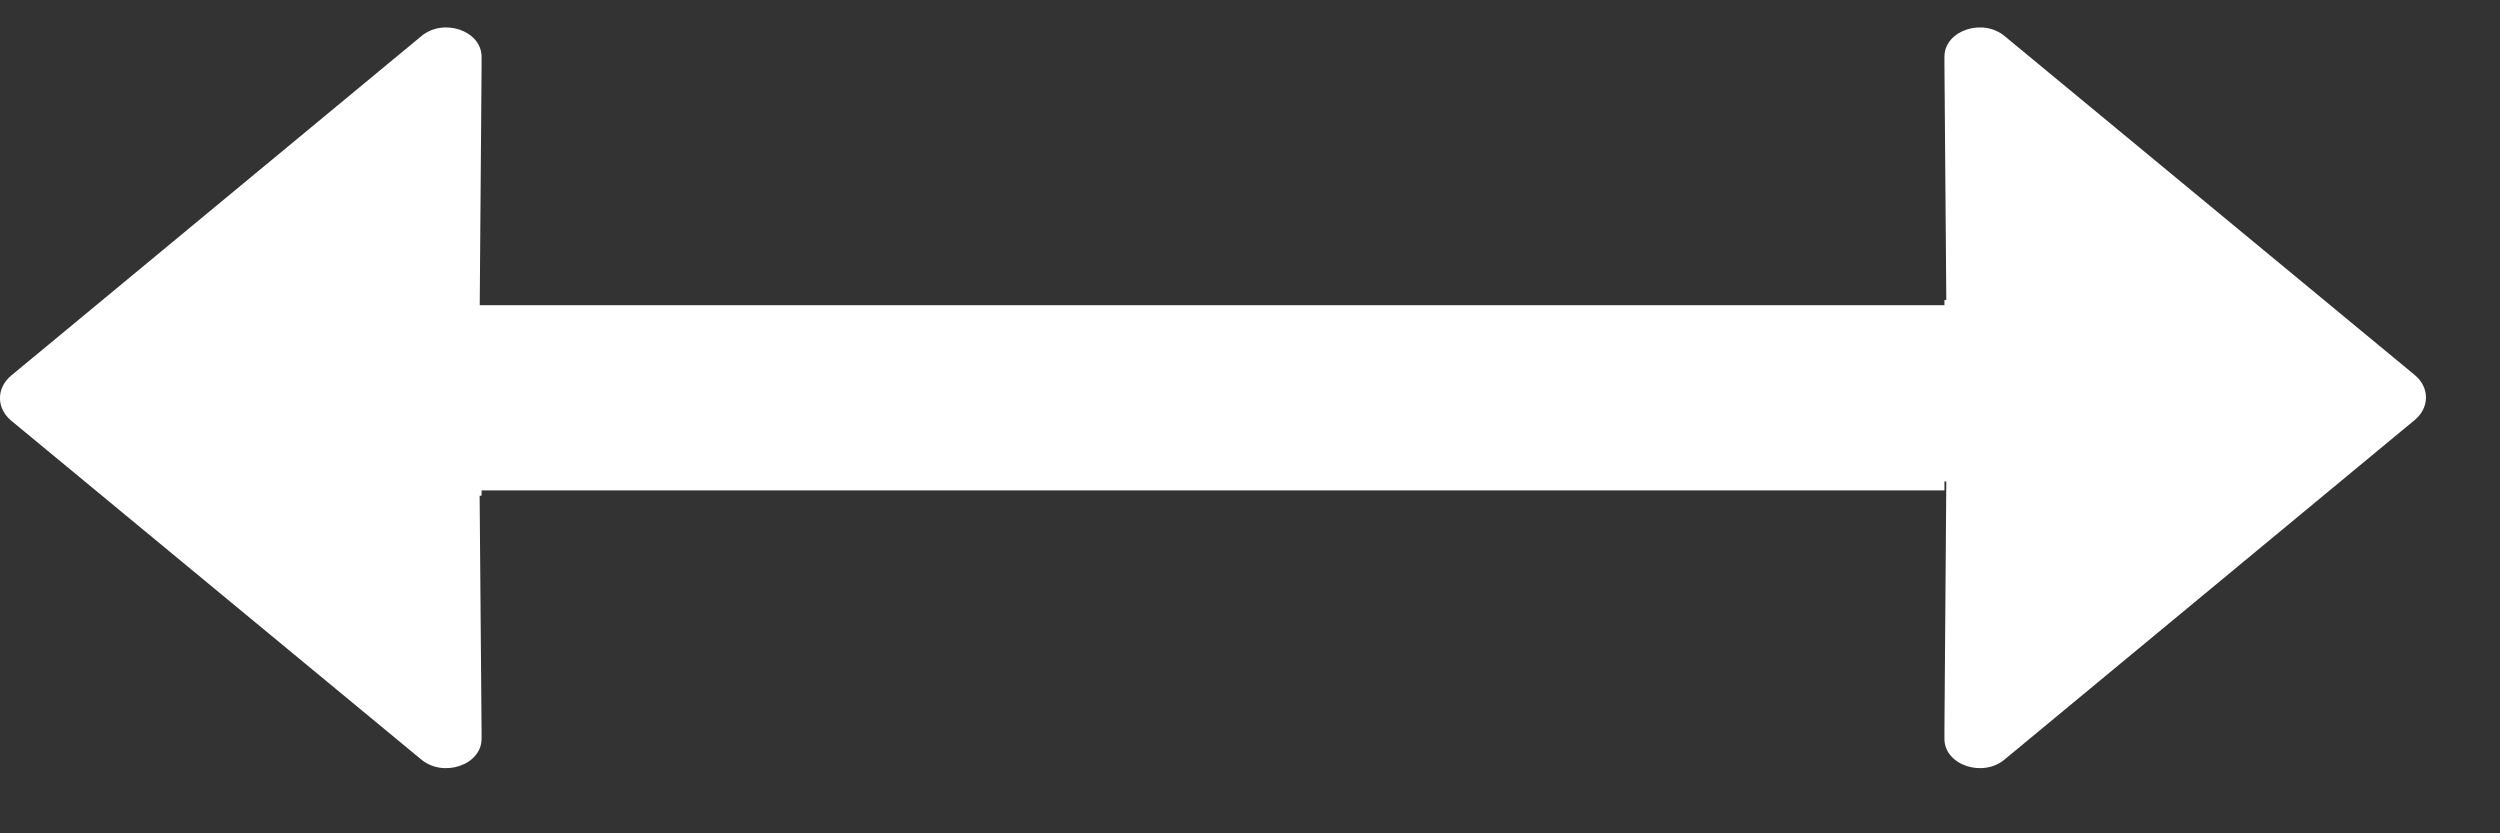
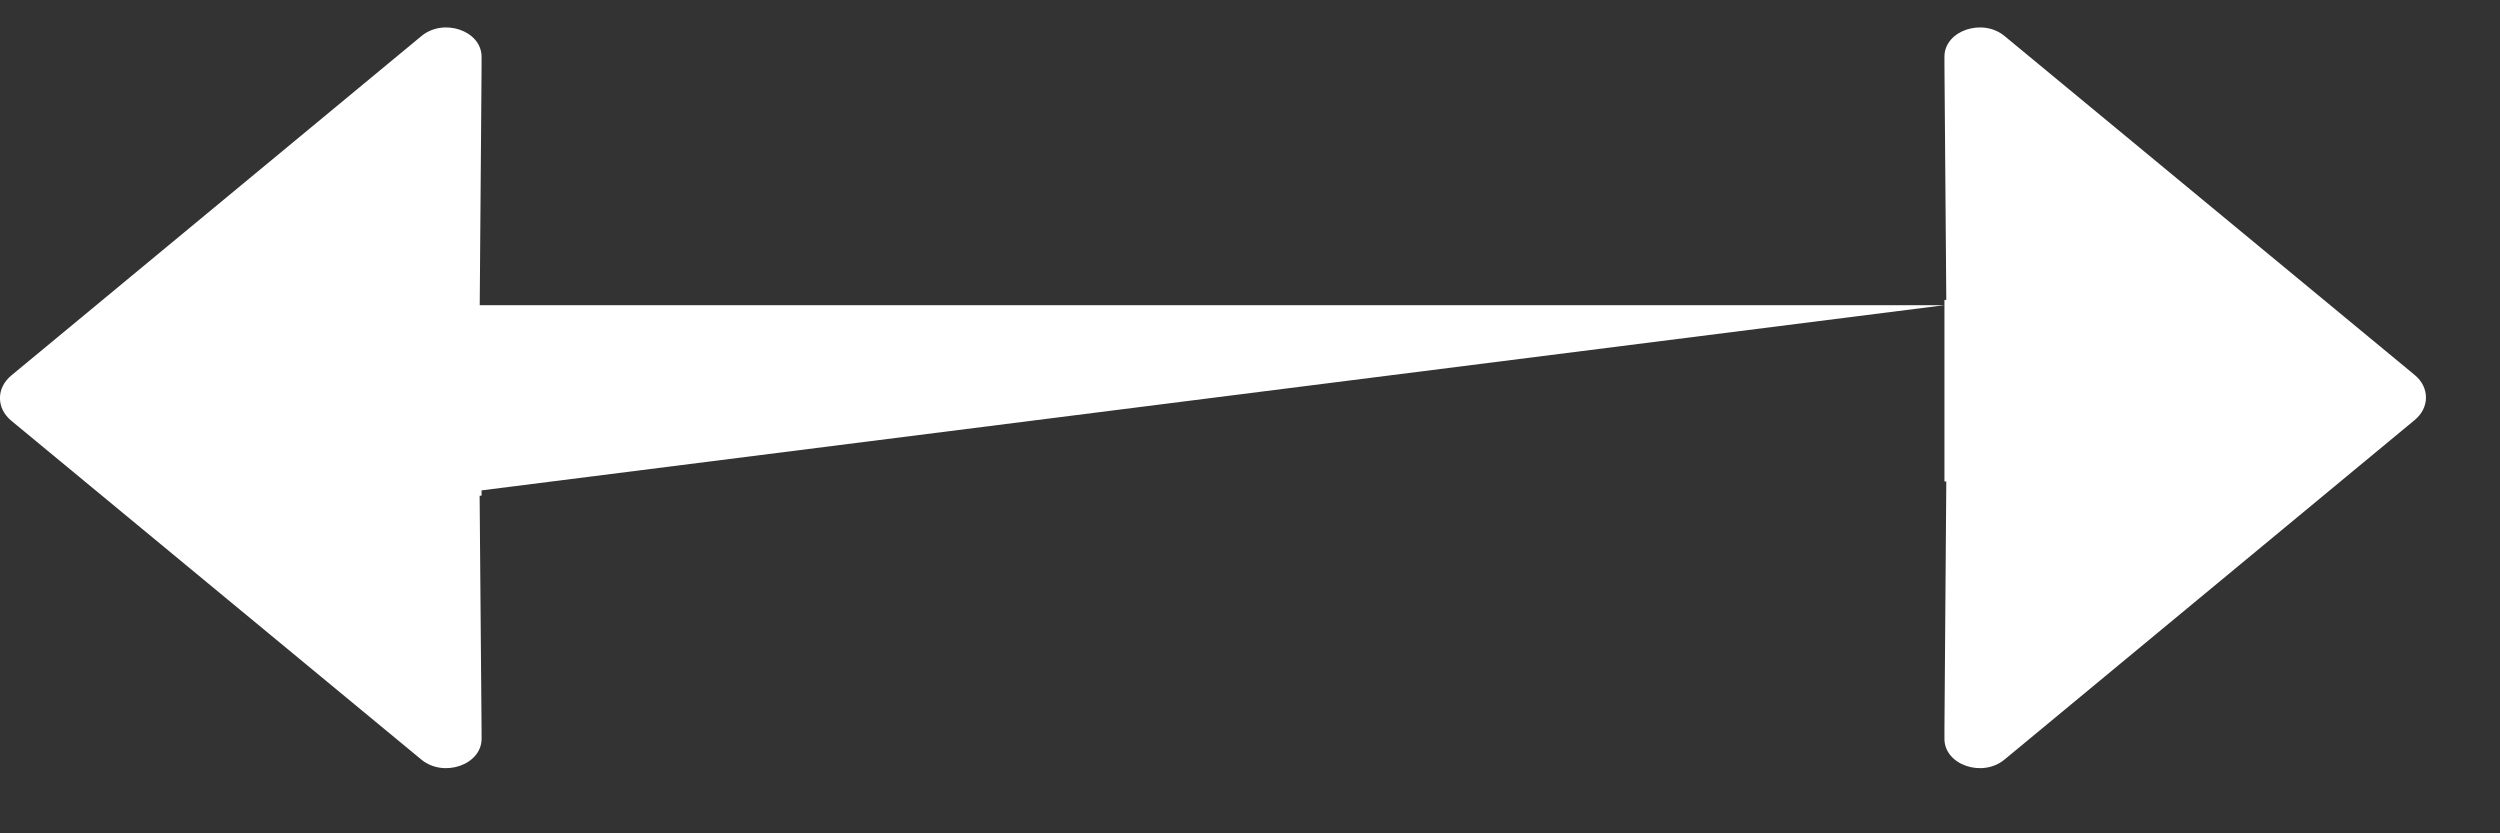
<svg xmlns="http://www.w3.org/2000/svg" width="27" height="9" viewBox="0 0 27 9" version="1.1">
  <rect x="0" y="0" width="27" height="9" fill="#333333" stroke="none" />
  <title>l_r_line</title>
  <desc>Created with Sketch.</desc>
  <g id="Style-Guide-Elements" stroke="none" stroke-width="1" fill="none" fill-rule="evenodd">
    <g id="ICONS-CUSTOM" transform="translate(-223, -544)" fill="#FFF">
-       <path d="M228.201,549.296 L228.201,549.353 L228.18,549.354 L228.201,551.894 L228.201,551.984 C228.196,552.262 227.79,552.401 227.55,552.203 L223.121,548.543 C222.959,548.408 222.959,548.191 223.121,548.056 L227.552,544.389 C227.79,544.192 228.196,544.33 228.201,544.608 L228.201,544.726 L228.181,547.296 L244,547.296 L244,549.296 L228.201,549.296 Z M244,544.609 L244,544.7 L244.02,547.239 L244,547.239 L244,549.2 L244.02,549.2 L244,551.867 L244,551.984 C244.004,552.262 244.411,552.401 244.649,552.203 L249.079,548.536 C249.241,548.402 249.241,548.184 249.079,548.05 L244.649,544.389 C244.411,544.192 244.003,544.33 244,544.609 Z" id="l_r_line" />
+       <path d="M228.201,549.296 L228.201,549.353 L228.18,549.354 L228.201,551.894 L228.201,551.984 C228.196,552.262 227.79,552.401 227.55,552.203 L223.121,548.543 C222.959,548.408 222.959,548.191 223.121,548.056 L227.552,544.389 C227.79,544.192 228.196,544.33 228.201,544.608 L228.201,544.726 L228.181,547.296 L244,547.296 L228.201,549.296 Z M244,544.609 L244,544.7 L244.02,547.239 L244,547.239 L244,549.2 L244.02,549.2 L244,551.867 L244,551.984 C244.004,552.262 244.411,552.401 244.649,552.203 L249.079,548.536 C249.241,548.402 249.241,548.184 249.079,548.05 L244.649,544.389 C244.411,544.192 244.003,544.33 244,544.609 Z" id="l_r_line" />
    </g>
  </g>
</svg>